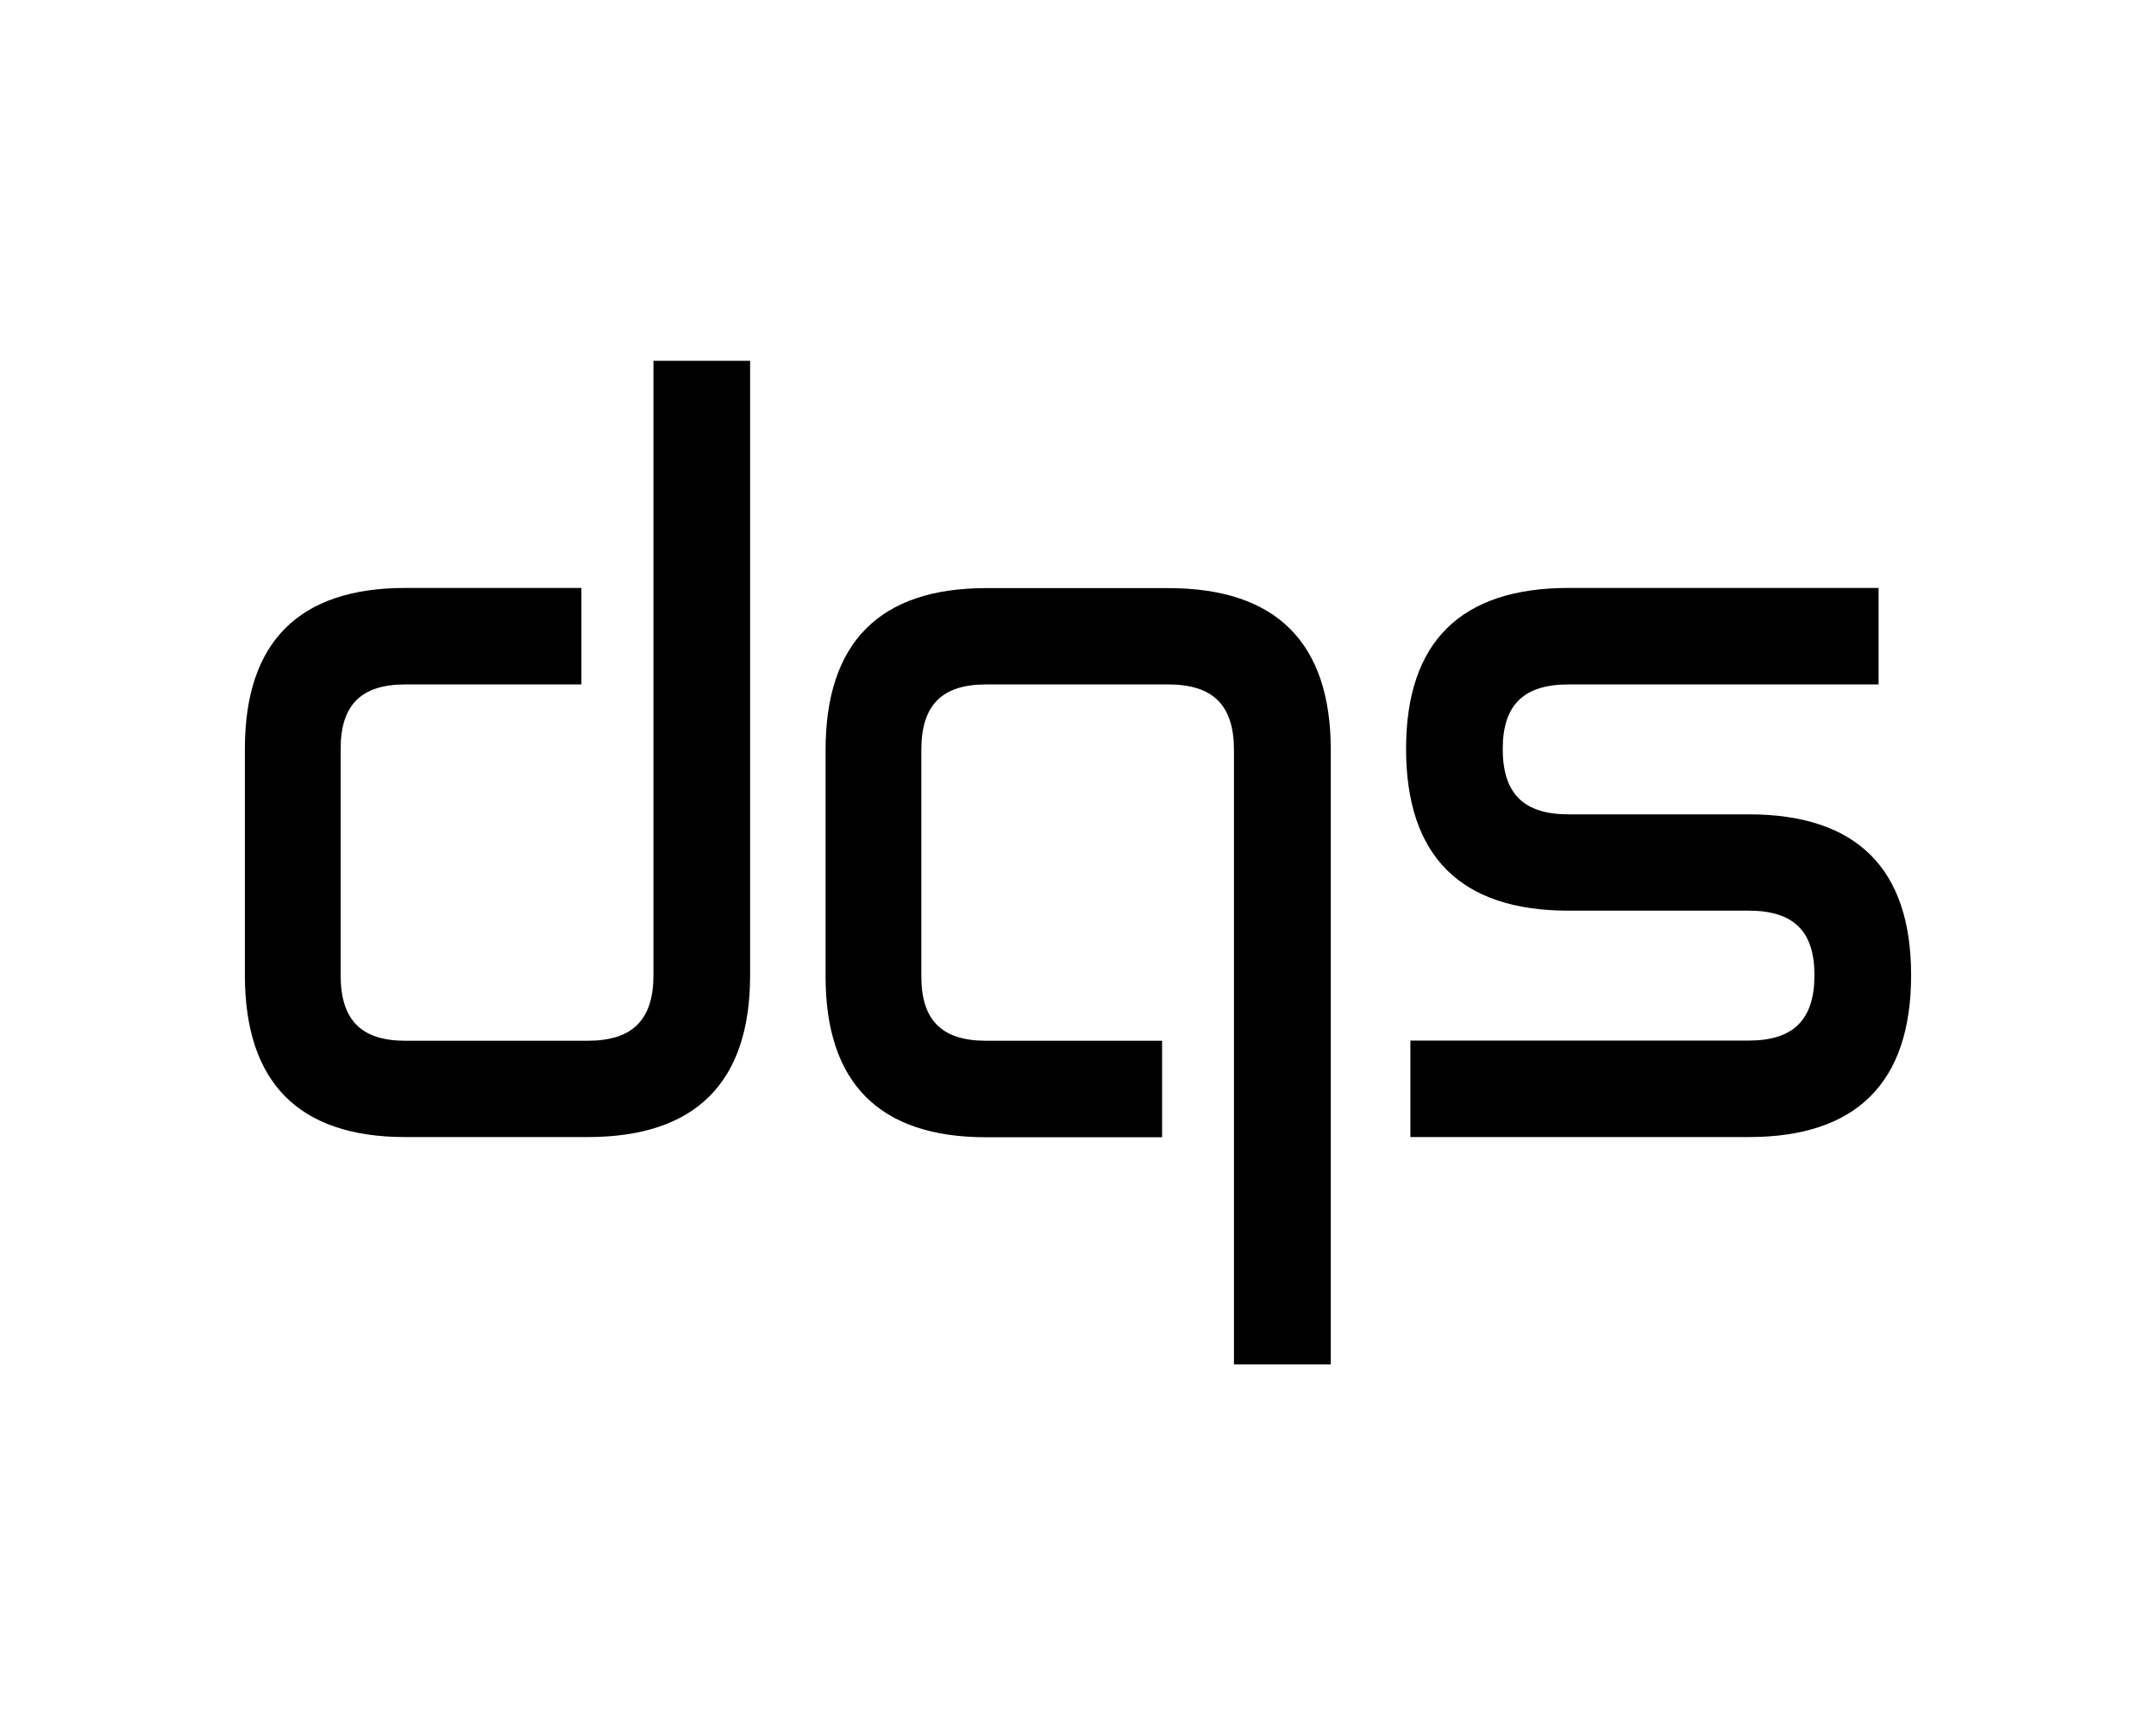
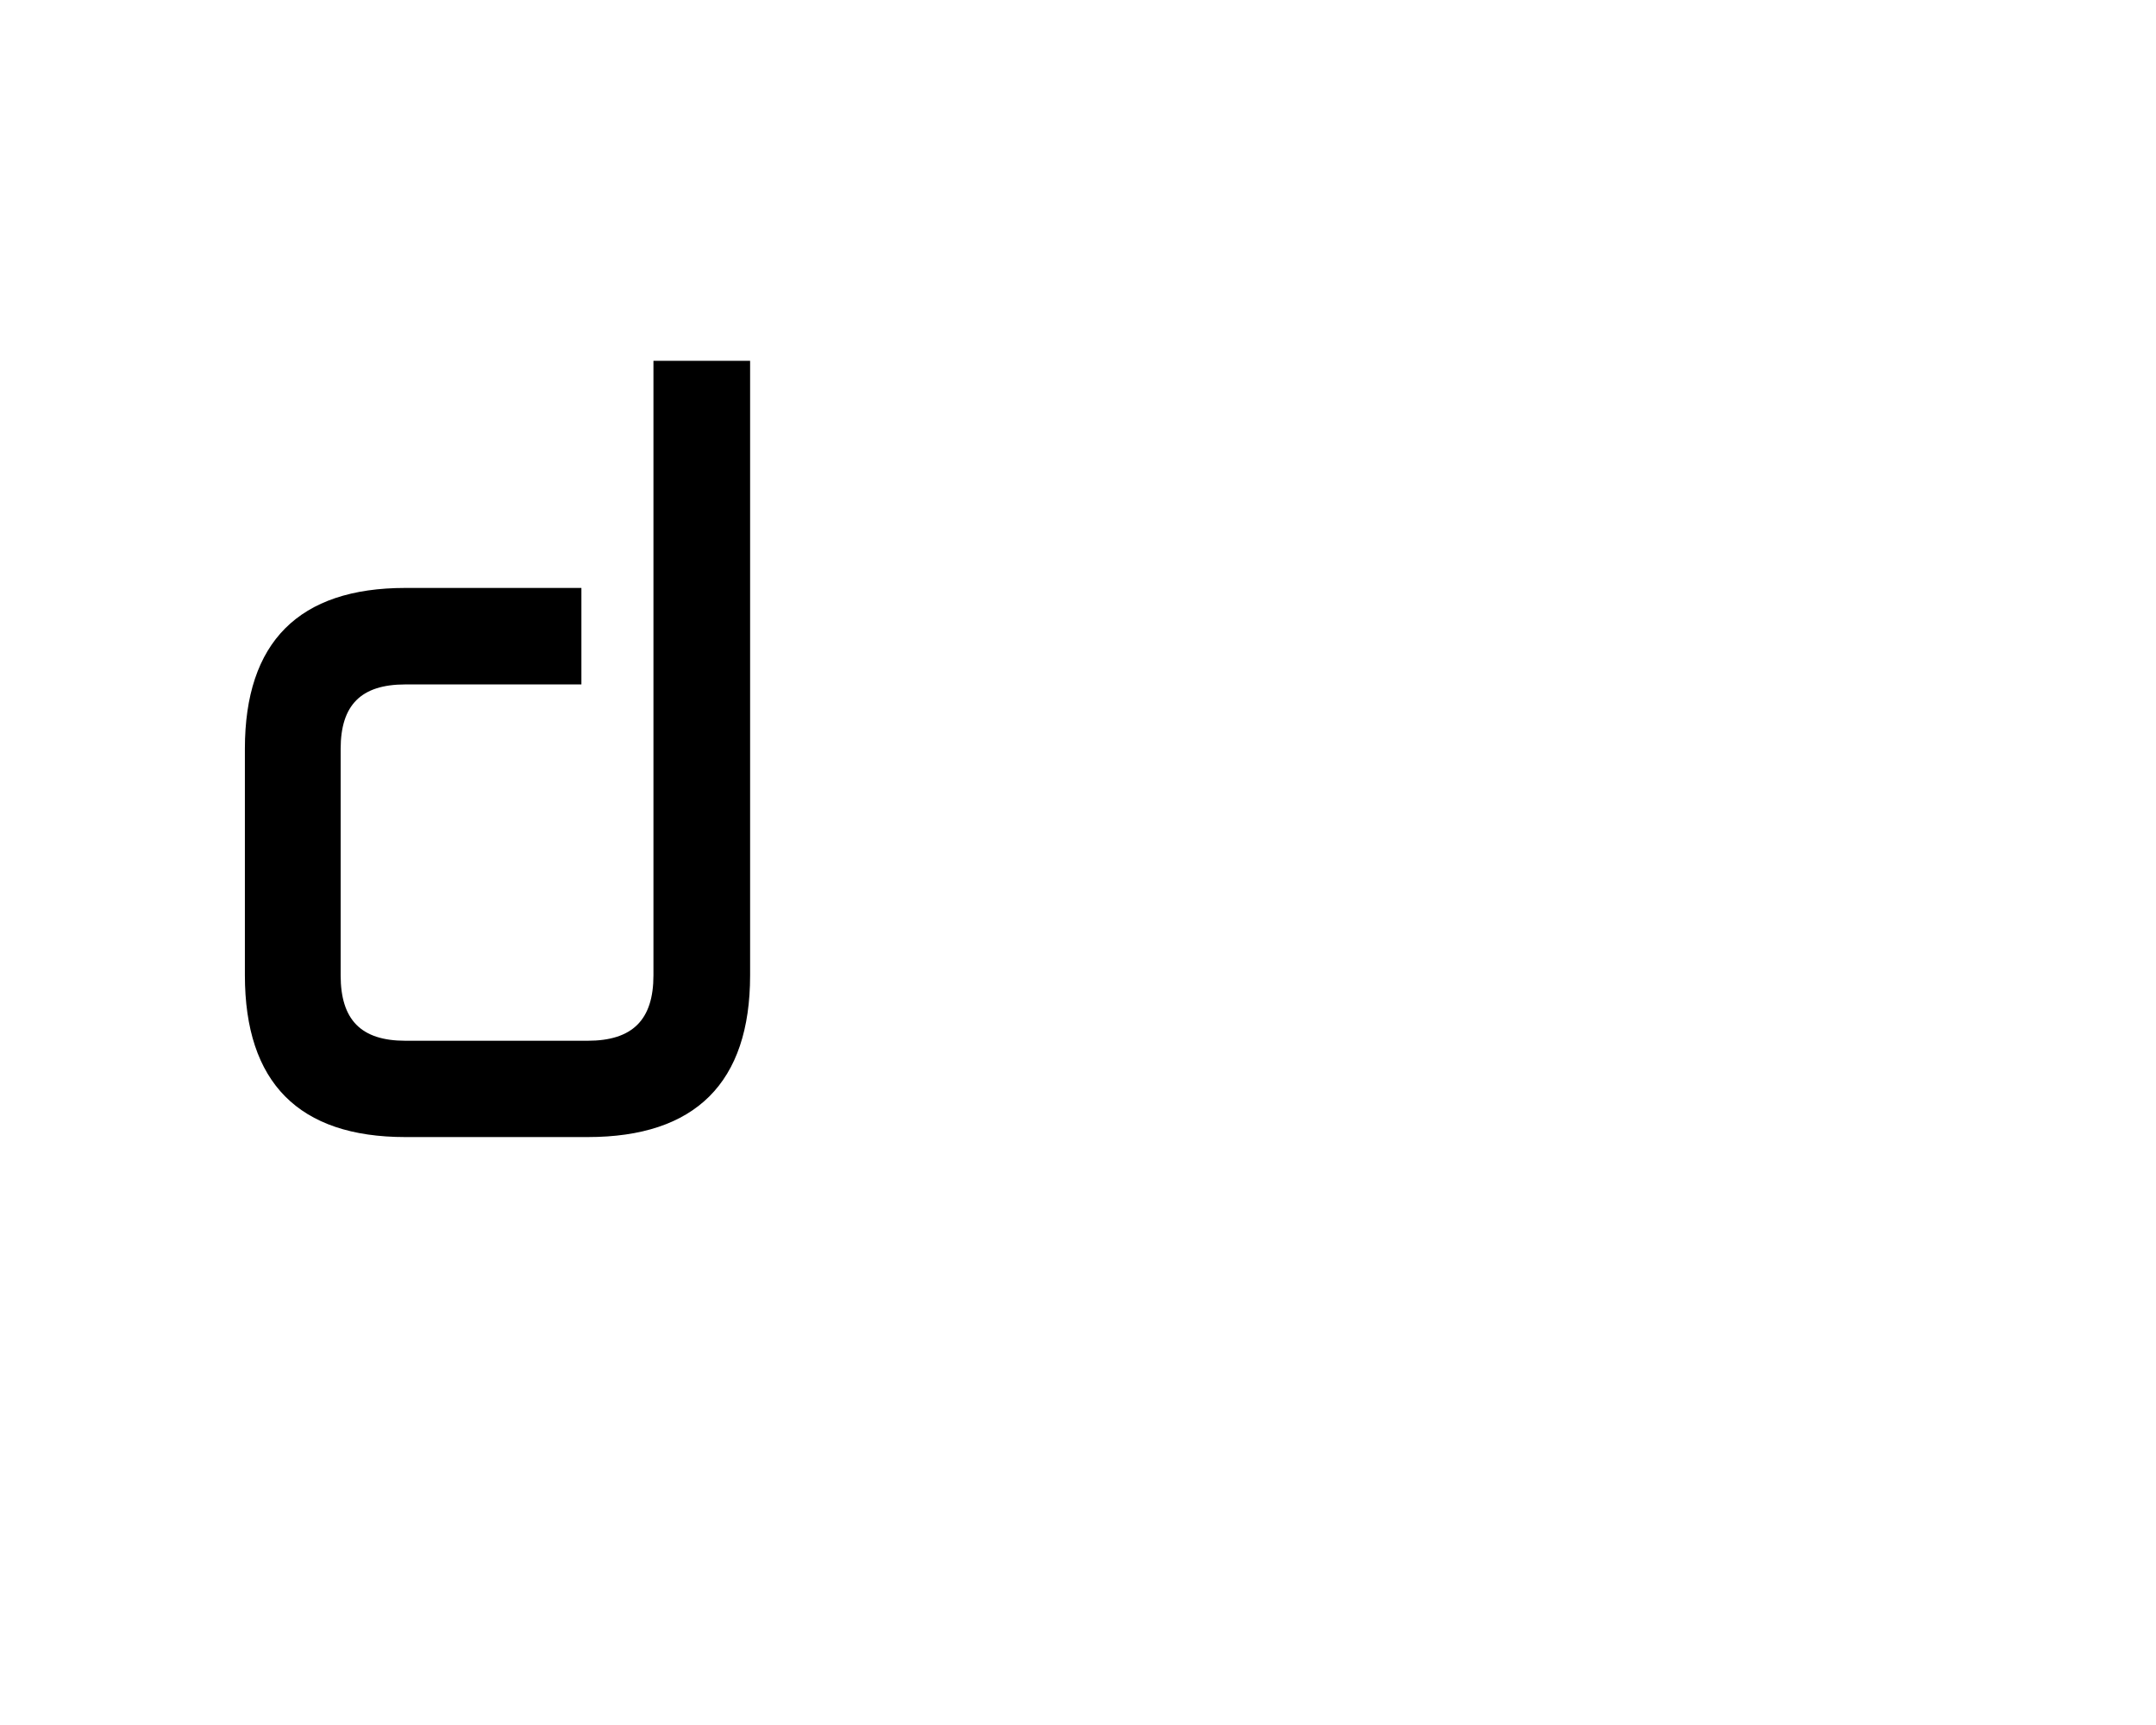
<svg xmlns="http://www.w3.org/2000/svg" version="1.1" id="Layer_1" x="0px" y="0px" viewBox="0 0 120 96" style="enable-background:new 0 0 120 96;" xml:space="preserve">
  <g>
-     <path d="M74.06,75.93h-5.38v-34.2c0-2.48-1.16-3.64-3.66-3.64H54.88c-2.46,0-3.6,1.16-3.6,3.64v12.6c0,2.45,1.14,3.59,3.6,3.59h9.8   v5.37h-9.8c-5.93,0-8.93-3.01-8.93-8.95v-12.6c0-5.98,3.01-9.01,8.93-9.01h10.15c6,0,9.04,3.03,9.04,9.01V75.93z" />
-     <path d="M97.33,63.28H78.5v-5.37h18.83c2.49,0,3.66-1.16,3.66-3.64c0-2.45-1.16-3.59-3.66-3.59H87.3c-6,0-9.04-3.03-9.04-9.01   c0-5.94,3.04-8.95,9.04-8.95h17.26v5.37H87.3c-2.49,0-3.66,1.14-3.66,3.59c0,2.48,1.16,3.64,3.66,3.64h10.03   c6,0,9.04,3.01,9.04,8.95C106.37,60.25,103.33,63.28,97.33,63.28z" />
    <path d="M32.71,63.28H22.56c-5.93,0-8.93-3.03-8.93-9.01v-12.6c0-5.94,3.01-8.95,8.93-8.95h9.8v5.37h-9.8   c-2.46,0-3.6,1.14-3.6,3.59v12.6c0,2.48,1.14,3.64,3.6,3.64h10.15c2.49,0,3.66-1.16,3.66-3.64v-34.2h5.38v34.2   C41.75,60.25,38.71,63.28,32.71,63.28z" />
  </g>
</svg>